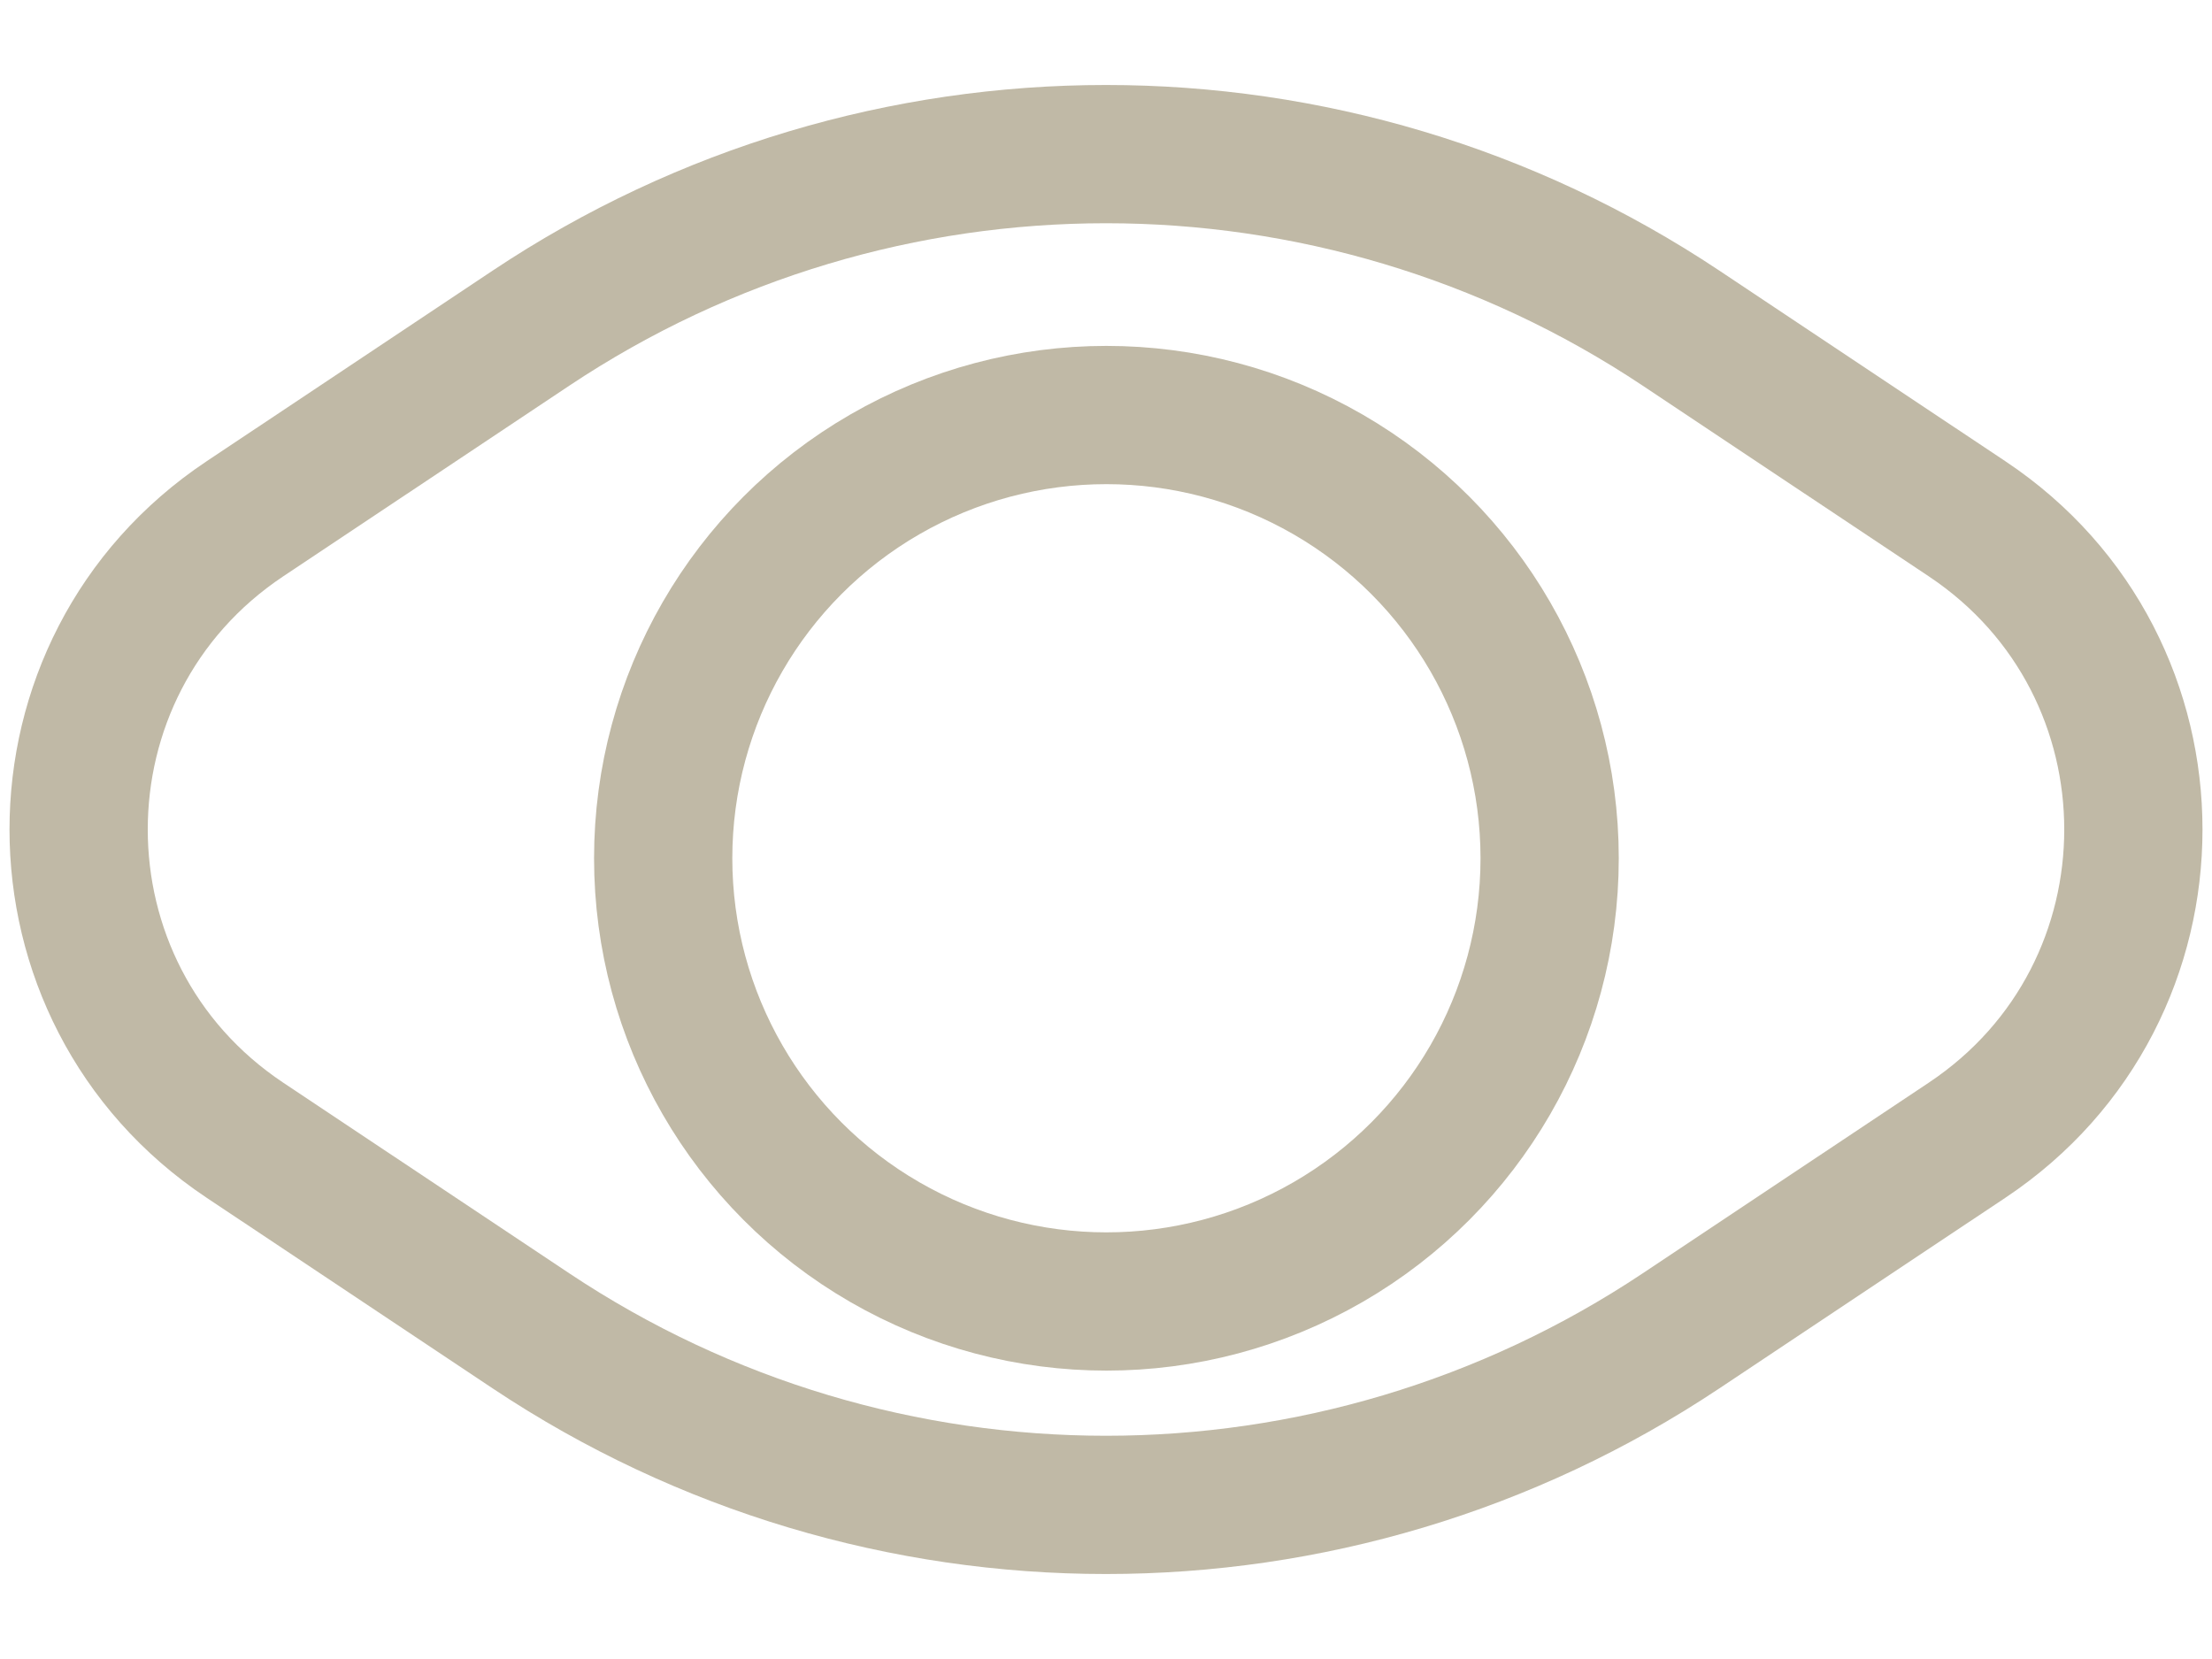
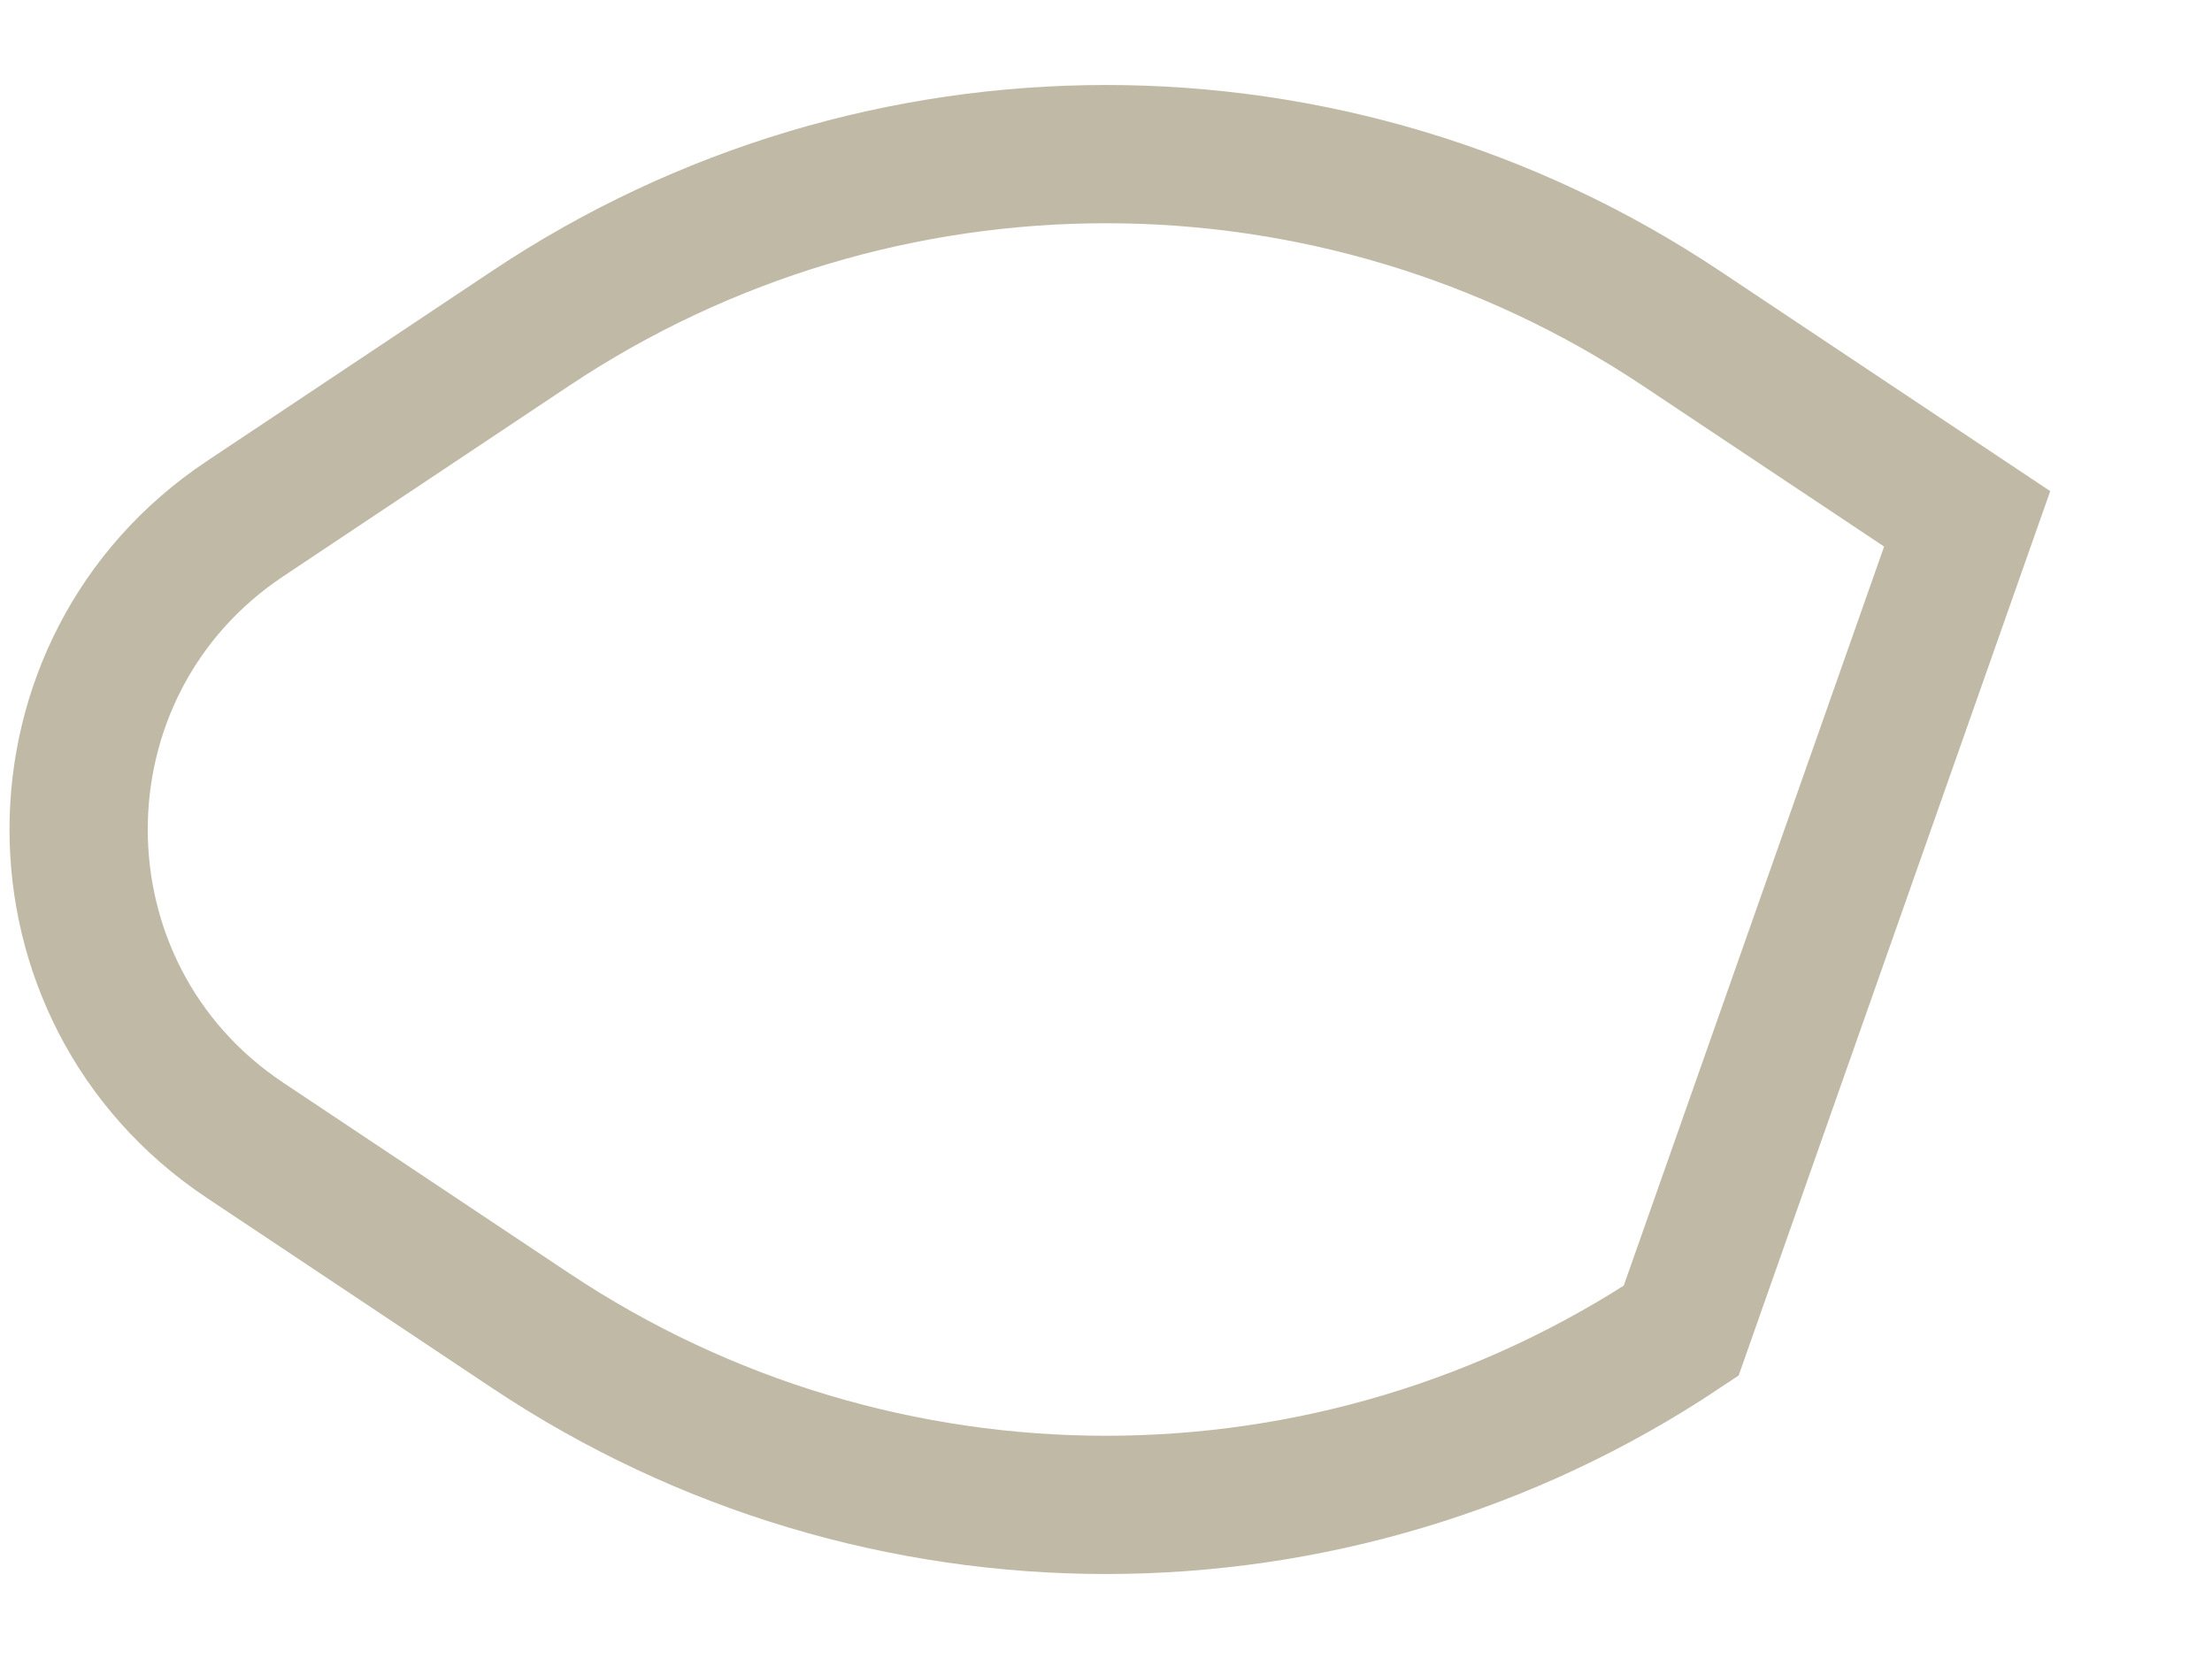
<svg xmlns="http://www.w3.org/2000/svg" width="16" height="12" viewBox="0 0 16 12" fill="none">
-   <path d="M1.771 8.247C0.168 7.178 0.168 4.822 1.771 3.753L3.84 2.374C6.359 0.695 9.641 0.695 12.16 2.374L14.229 3.753C15.832 4.822 15.832 7.178 14.229 8.247L12.16 9.626C9.641 11.305 6.359 11.305 3.84 9.626L1.771 8.247Z" stroke="#C0B9A6" />
-   <circle cx="8.003" cy="6.208" r="3.206" stroke="#C0B9A6" />
+   <path d="M1.771 8.247C0.168 7.178 0.168 4.822 1.771 3.753L3.84 2.374C6.359 0.695 9.641 0.695 12.16 2.374L14.229 3.753L12.16 9.626C9.641 11.305 6.359 11.305 3.84 9.626L1.771 8.247Z" stroke="#C0B9A6" />
</svg>